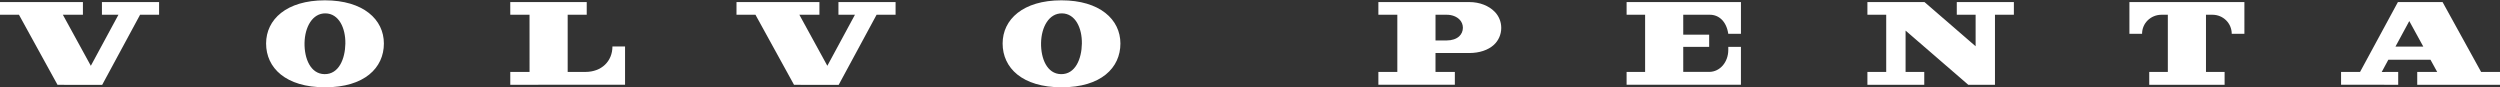
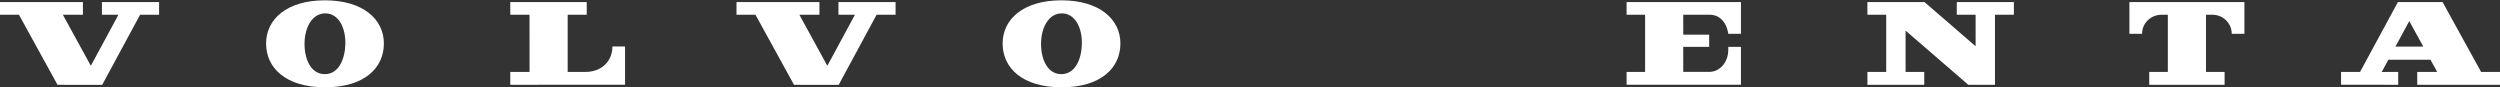
<svg xmlns="http://www.w3.org/2000/svg" version="1.1" id="Volvo_Penta" x="0px" y="0px" viewBox="0 0 2118.4 73.7" style="enable-background:new 0 0 2118.4 73.7;" xml:space="preserve">
  <rect x="0" y="0" width="2118.4" height="73.7" fill="#333333" stroke="none" />
  <style type="text/css">
	.st0{fill:#FFFFFF;}
</style>
  <path class="st0" d="M1475.21,28.66V1.74h-96.89V12.5H1394v48.46h-15.69v10.87h96.89V39.71h-10.72v2.58  c0,10.39-7.07,18.63-16.2,18.63h-21.97V39.71h21.97V29.39h-21.97V12.5h22.58c7.79,0,14.06,5.79,15.58,16.16H1475.21z" />
  <path class="st0" d="M1874.72,12.5c9.05,0,16.36,7.13,16.36,16.16h10.73V1.74h-97.43v26.92h10.72c0-9.04,7.35-16.11,16.39-16.16  h5.44v48.46h-15.76v10.87h63.87V60.95h-15.78V12.5H1874.72z" />
-   <path class="st0" d="M1216.4,34.27V12.5h9.57c4.41,0,8.37,1.57,10.84,4.13c1.71,1.72,2.79,4.19,2.79,6.9c0,2.89-1.22,5.46-3.1,7.22  c-2.47,2.29-6.28,3.52-10.52,3.52L1216.4,34.27z M1272.1,23.65c0-5.38-2.14-10.24-5.57-13.7c-4.89-5.04-12.71-8.2-21.5-8.2h-7.19  h-69.86V12.5h16.06v48.46h-16.06v10.87h64.8V60.95h-16.39V44.93h21.33h7.32c8.43,0,15.96-2.44,20.88-6.99  C1269.65,34.48,1272.1,29.36,1272.1,23.65z" />
  <path class="st0" d="M1999.82,60.95h-16.1c0,0,0,8.13,0,10.87c1.92,0.01,45.74,0.01,48.42,0.01c0.01-2.49,0-10.88,0-10.88  l-13.96,0.04c0.32-0.63,2.59-4.82,5.62-10.4h35.68l5.71,10.37l-16.92,0v10.87h70.14V60.95h-16.02l-32.66-59.21h-37.83L1999.82,60.95  z M2041.53,17.85l11.88,21.63h-23.59L2041.53,17.85z" />
  <polygon class="st0" points="1630.54,71.83 1630.54,60.95 1614.71,60.95 1614.71,25.93 1667.82,71.83 1690.46,71.83 1690.46,12.5   1706.48,12.5 1706.48,1.74 1658.1,1.74 1658.1,12.5 1674.06,12.5 1674.06,39.2 1630.72,1.74 1582.37,1.74 1582.37,12.5 1598.3,12.5   1598.3,60.95 1582.37,60.95 1582.37,71.83 " />
  <g id="BLOCK_x5F_RECORD_2_">
    <polygon class="st0" points="16.07,12.51 48.74,71.88 86.58,71.91 118.7,12.51 134.8,12.51 134.8,1.75 86.37,1.75 86.37,12.51    100.36,12.51 76.97,55.75 53.27,12.51 70.26,12.51 70.26,1.75 0,1.75 -0.01,12.51  " />
    <path class="st0" d="M432.39,12.49l-0.01-10.74l64.79,0.01v10.73h-16.14v48.46H496c13.86,0,22.95-9.16,22.95-21.58h10.69v32.45   l-97.25,0.01V60.96h16.33l-0.02-48.48H432.39z" />
    <g>
      <path class="st0" d="M275.29,0.27c-32.53,0-49.81,16.23-49.81,36.59c0,20.65,16.64,37.11,50,37.11    c33.35,0,49.81-16.46,49.81-37.11C325.29,16.5,307.83,0.27,275.29,0.27z M274.93,62.82c-11.88-0.21-17.1-13.34-16.88-26.39    c0.24-13.51,6.7-25.29,17.83-25.1c11.13,0.2,17.01,12.2,16.77,25.71C292.42,49.78,287.16,63.05,274.93,62.82z" />
    </g>
    <polygon class="st0" points="640.15,12.51 672.83,71.88 710.66,71.91 742.78,12.51 758.88,12.51 758.88,1.75 710.46,1.75    710.46,12.51 724.44,12.51 701.05,55.75 677.35,12.51 694.35,12.51 694.35,1.75 624.09,1.75 624.07,12.51  " />
    <g>
      <path class="st0" d="M899.39,0.27c-32.53,0-49.81,16.23-49.81,36.59c0,20.65,16.64,37.11,50,37.11    c33.35,0,49.81-16.46,49.81-37.11C949.39,16.5,931.93,0.27,899.39,0.27z M899.03,62.82c-11.88-0.21-17.1-13.34-16.88-26.39    c0.24-13.51,6.7-25.29,17.83-25.1c11.13,0.2,17,12.2,16.76,25.71C916.53,49.78,911.27,63.05,899.03,62.82z" />
    </g>
  </g>
</svg>